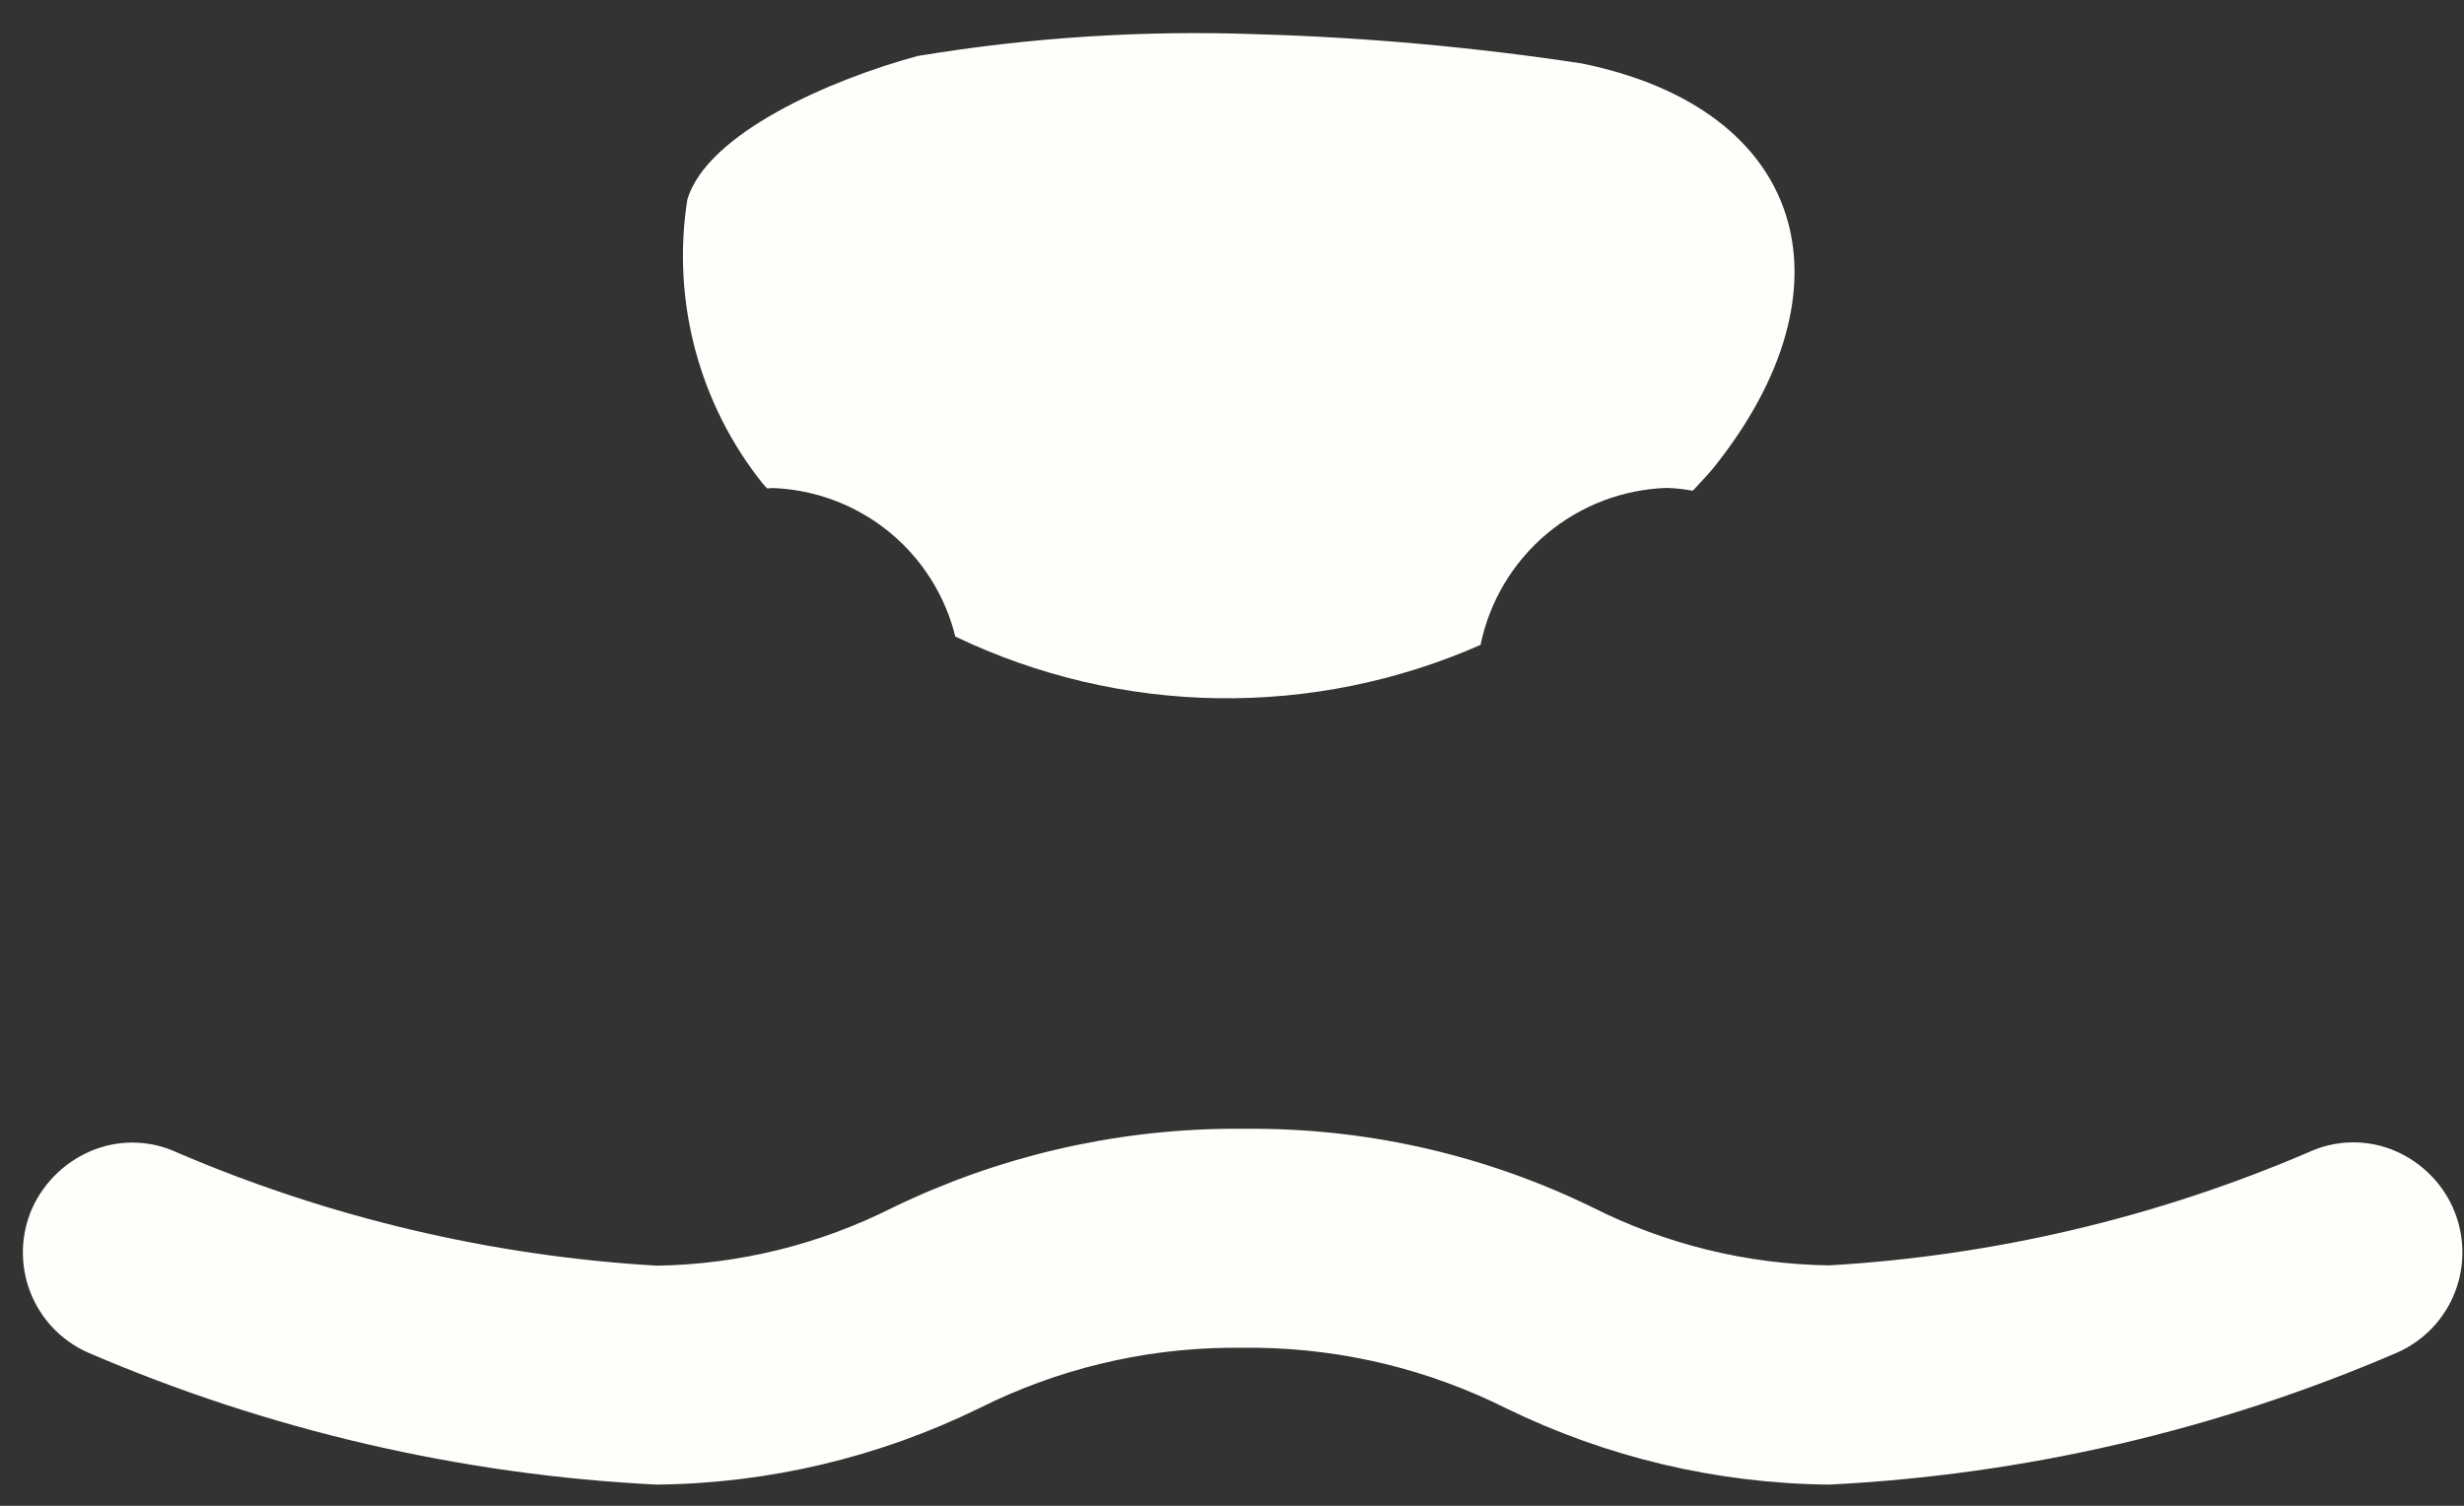
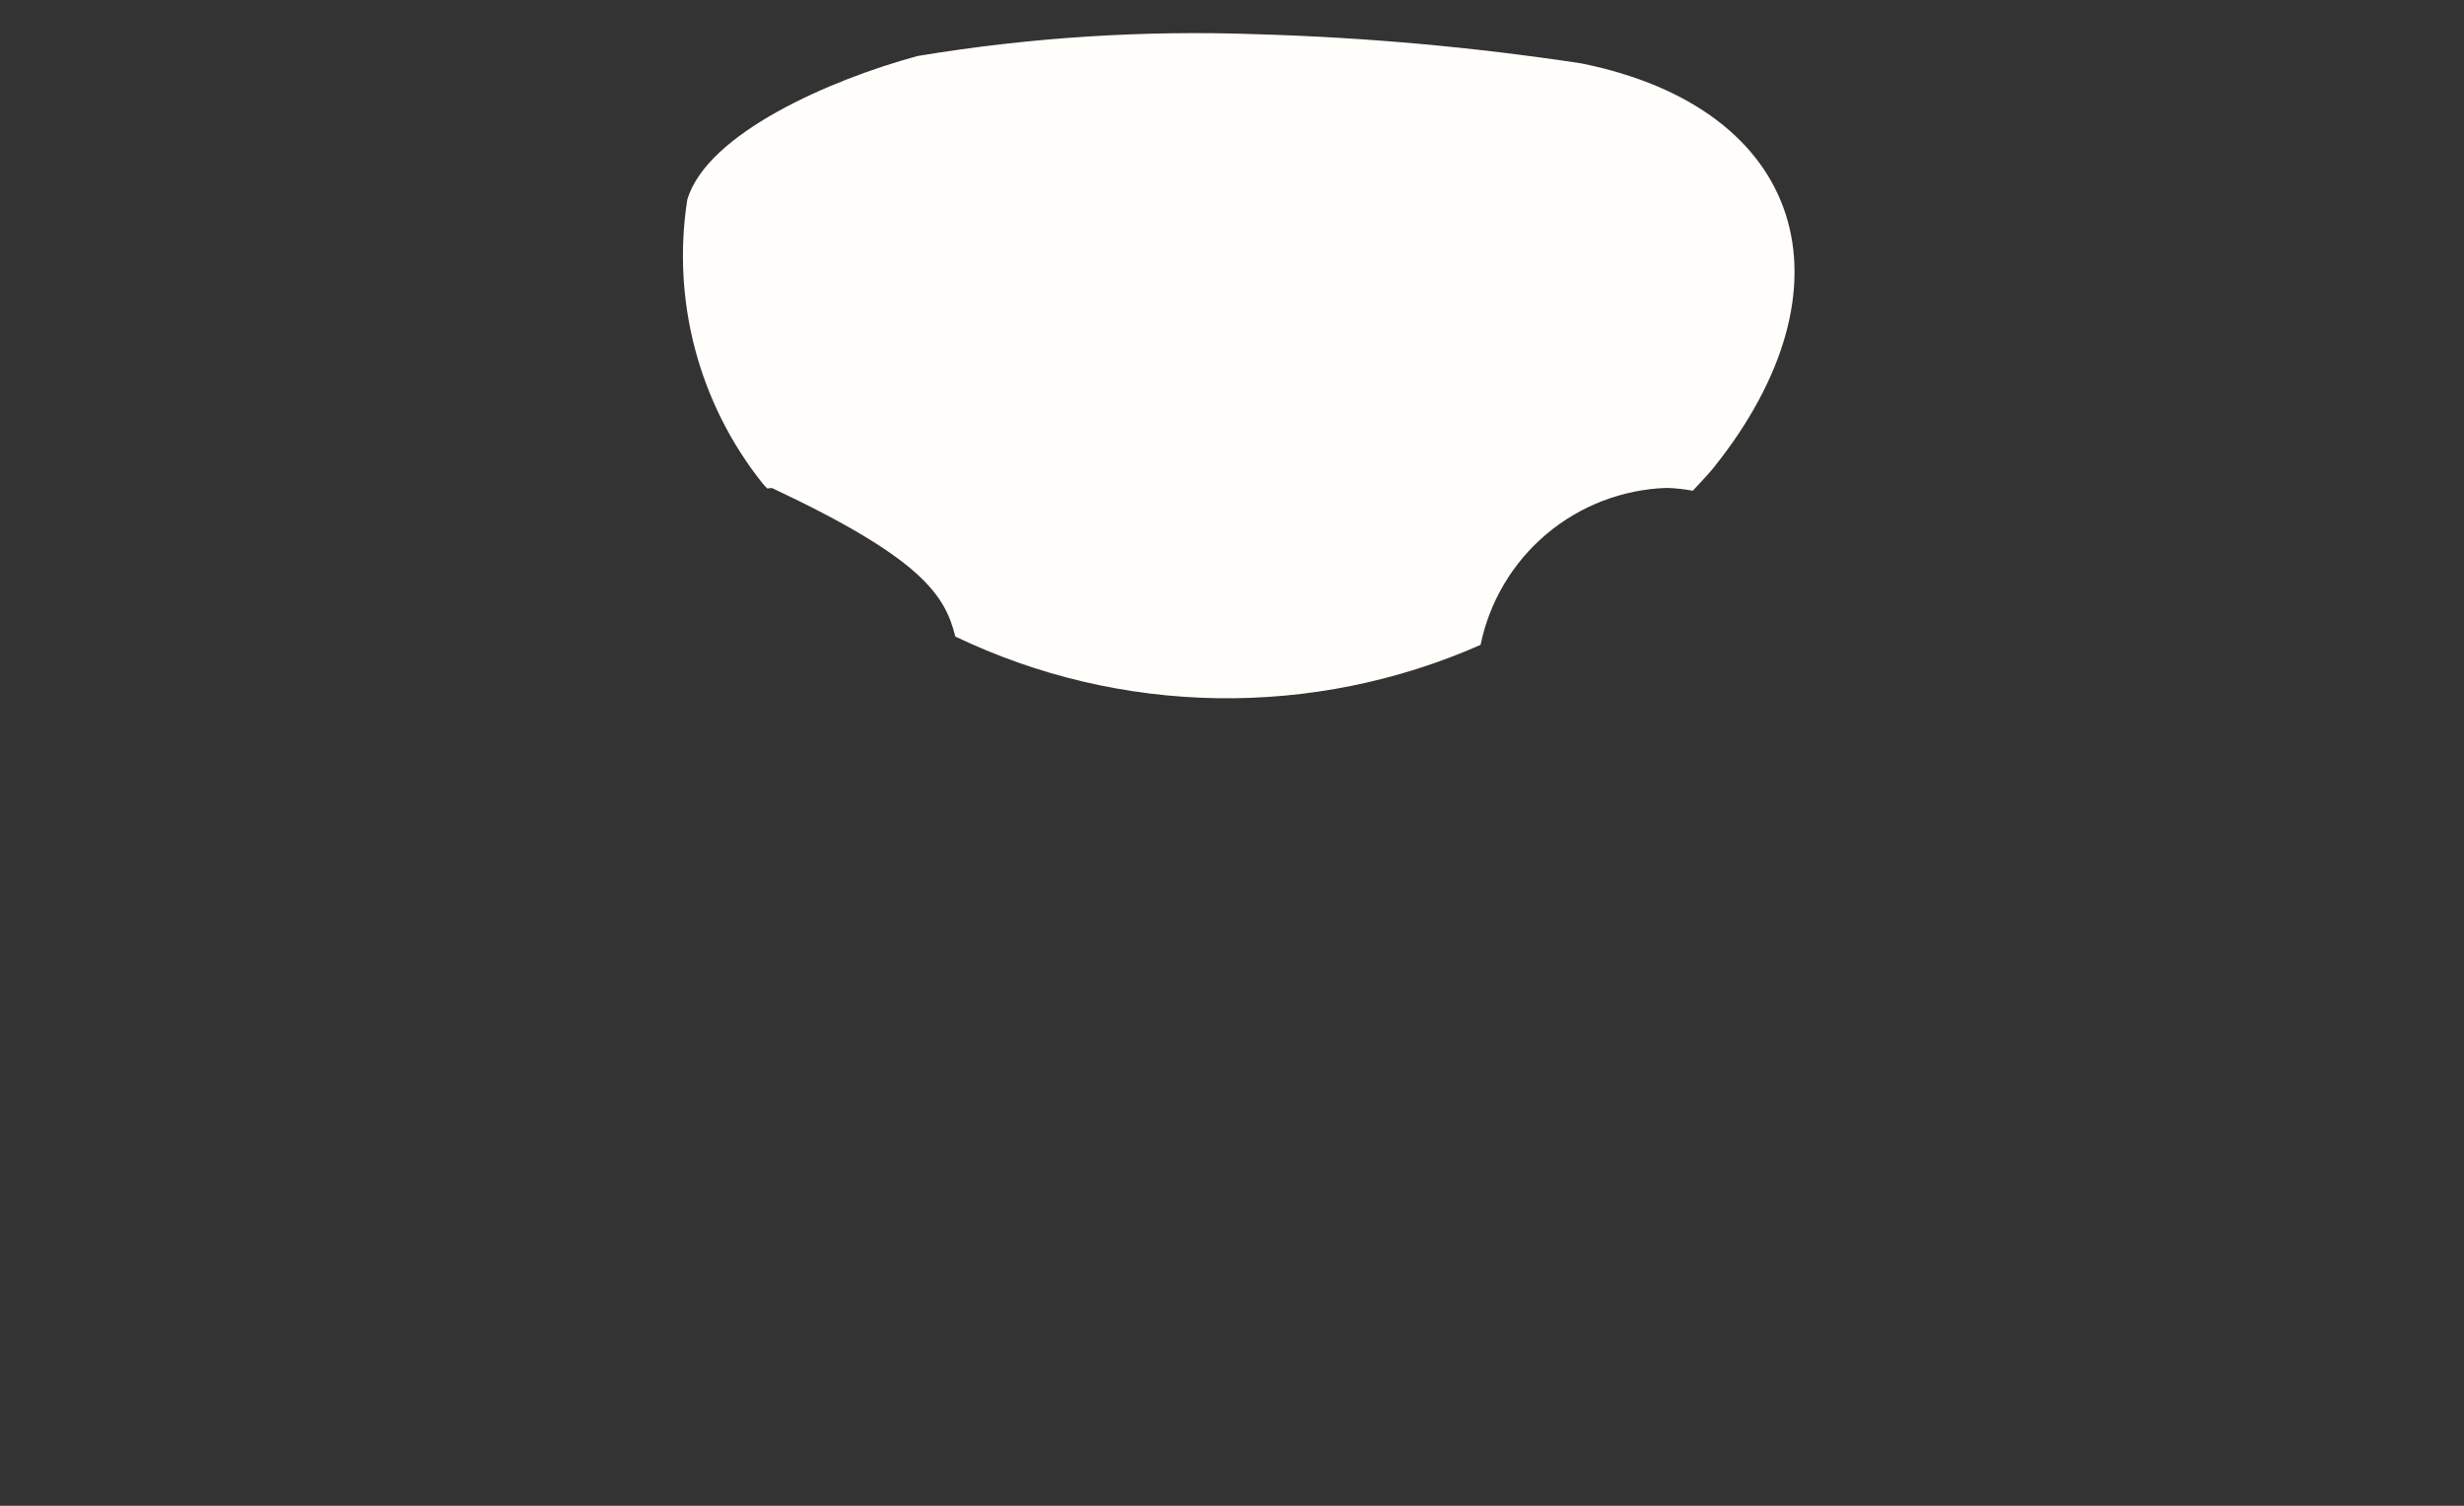
<svg xmlns="http://www.w3.org/2000/svg" width="72" height="44" viewBox="0 0 72 44" fill="none">
  <rect x="0" y="0" width="72" height="44" fill="#333333" stroke="none" />
-   <path d="M48.704 14.257C48.959 14.265 49.214 14.293 49.465 14.34C49.665 14.116 49.875 13.911 50.065 13.677C54.326 8.363 52.733 3.171 46.207 1.852C43.066 1.376 39.899 1.091 36.724 1C33.408 0.88 30.088 1.093 26.815 1.636C24.269 2.325 20.654 3.898 20.083 5.836C19.856 7.295 19.934 8.785 20.313 10.212C20.692 11.639 21.362 12.971 22.283 14.125C22.326 14.18 22.376 14.225 22.42 14.273C22.466 14.273 22.511 14.26 22.557 14.26C23.801 14.301 24.998 14.747 25.965 15.53C26.932 16.314 27.617 17.392 27.915 18.6C30.304 19.745 32.913 20.36 35.562 20.402C38.211 20.444 40.838 19.913 43.263 18.844C43.523 17.58 44.201 16.439 45.188 15.607C46.175 14.775 47.414 14.3 48.704 14.257Z" fill="#FFFEFA" />
-   <path d="M71.678 35.292C71.323 34.503 70.67 33.887 69.861 33.579C69.475 33.434 69.064 33.367 68.652 33.383C68.24 33.398 67.835 33.495 67.461 33.668C63.018 35.575 58.277 36.694 53.45 36.975C51.042 36.941 48.673 36.359 46.523 35.275C43.475 33.788 40.131 33.005 36.739 32.984H35.885C32.491 33.019 29.146 33.804 26.092 35.284C23.95 36.365 21.591 36.946 19.192 36.984C14.37 36.702 9.633 35.586 5.192 33.684C4.819 33.508 4.415 33.408 4.003 33.39C3.59 33.372 3.179 33.436 2.792 33.579C1.972 33.885 1.308 34.504 0.944 35.299C0.601 36.072 0.577 36.95 0.879 37.74C1.181 38.531 1.784 39.169 2.555 39.516C7.823 41.786 13.455 43.095 19.185 43.381C22.453 43.349 25.673 42.587 28.609 41.151C30.868 40.018 33.356 39.413 35.883 39.383H36.737C39.264 39.416 41.75 40.021 44.01 41.151C46.951 42.587 50.175 43.349 53.448 43.381C59.167 43.095 64.789 41.788 70.048 39.523C70.824 39.18 71.432 38.544 71.738 37.753C72.044 36.962 72.024 36.081 71.682 35.305V35.299L71.678 35.292Z" fill="#FFFEFA" />
+   <path d="M48.704 14.257C48.959 14.265 49.214 14.293 49.465 14.34C49.665 14.116 49.875 13.911 50.065 13.677C54.326 8.363 52.733 3.171 46.207 1.852C43.066 1.376 39.899 1.091 36.724 1C33.408 0.88 30.088 1.093 26.815 1.636C24.269 2.325 20.654 3.898 20.083 5.836C19.856 7.295 19.934 8.785 20.313 10.212C20.692 11.639 21.362 12.971 22.283 14.125C22.326 14.18 22.376 14.225 22.42 14.273C22.466 14.273 22.511 14.26 22.557 14.26C26.932 16.314 27.617 17.392 27.915 18.6C30.304 19.745 32.913 20.36 35.562 20.402C38.211 20.444 40.838 19.913 43.263 18.844C43.523 17.58 44.201 16.439 45.188 15.607C46.175 14.775 47.414 14.3 48.704 14.257Z" fill="#FFFEFA" />
</svg>